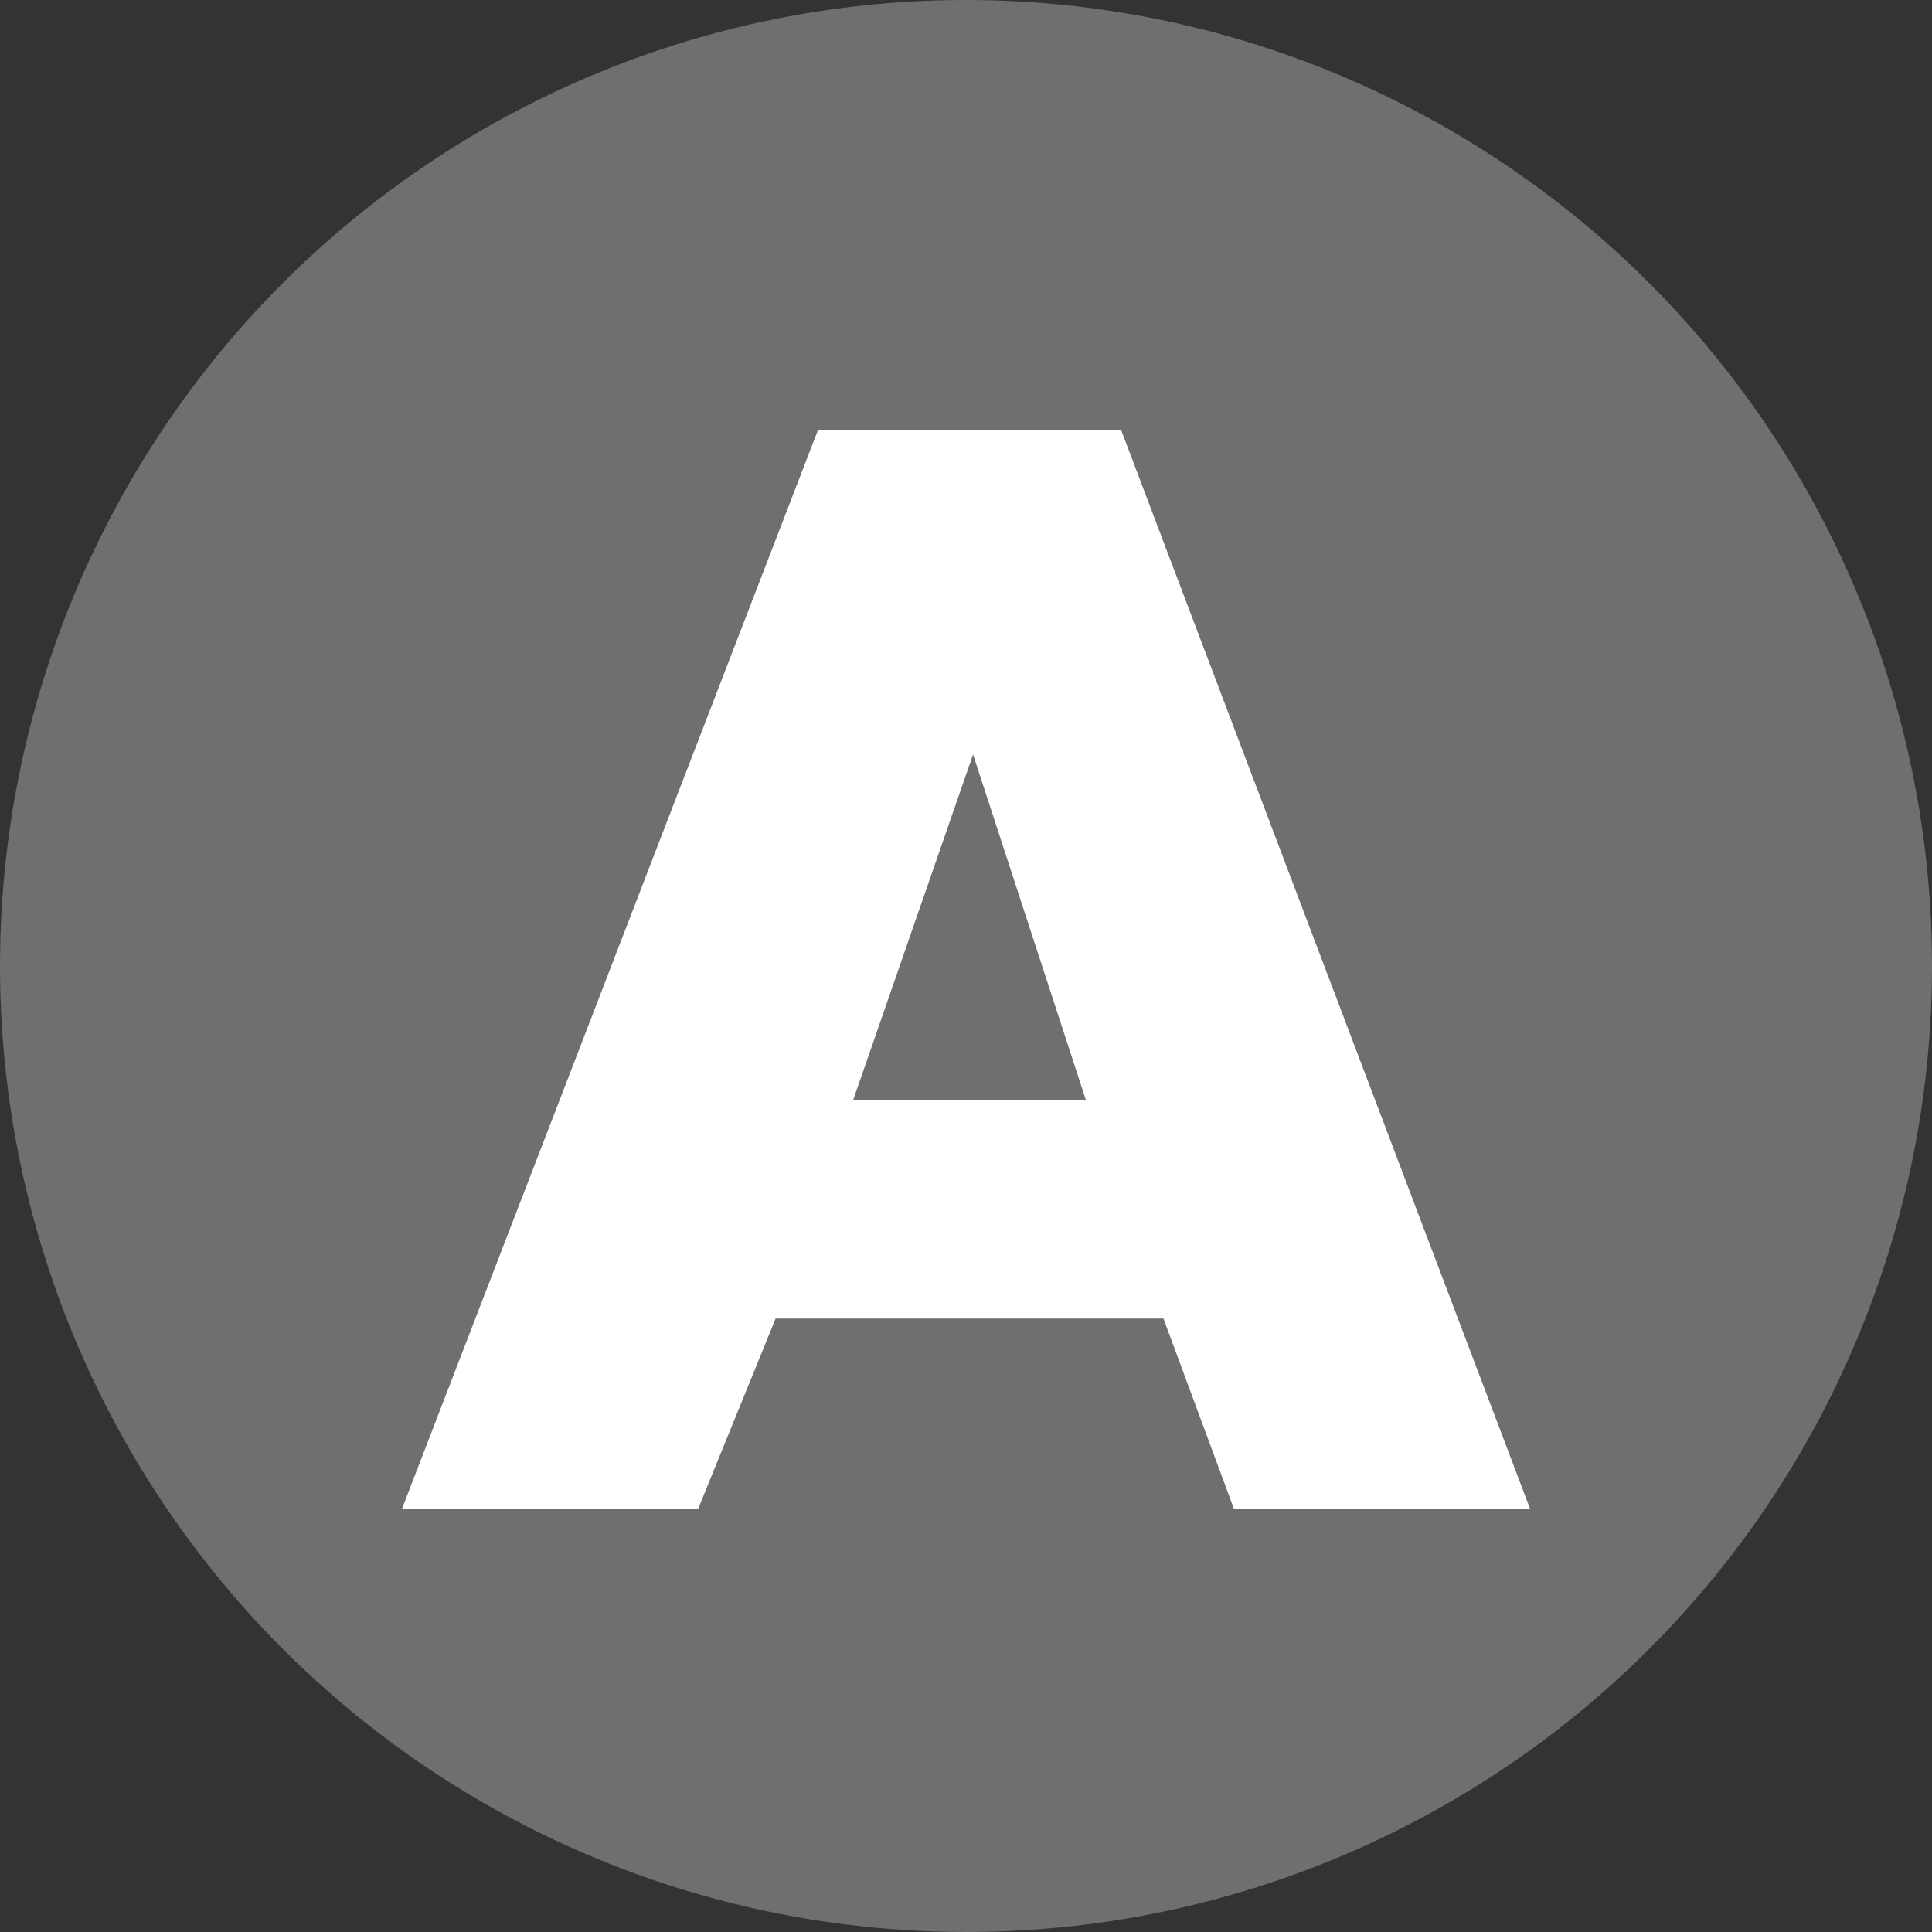
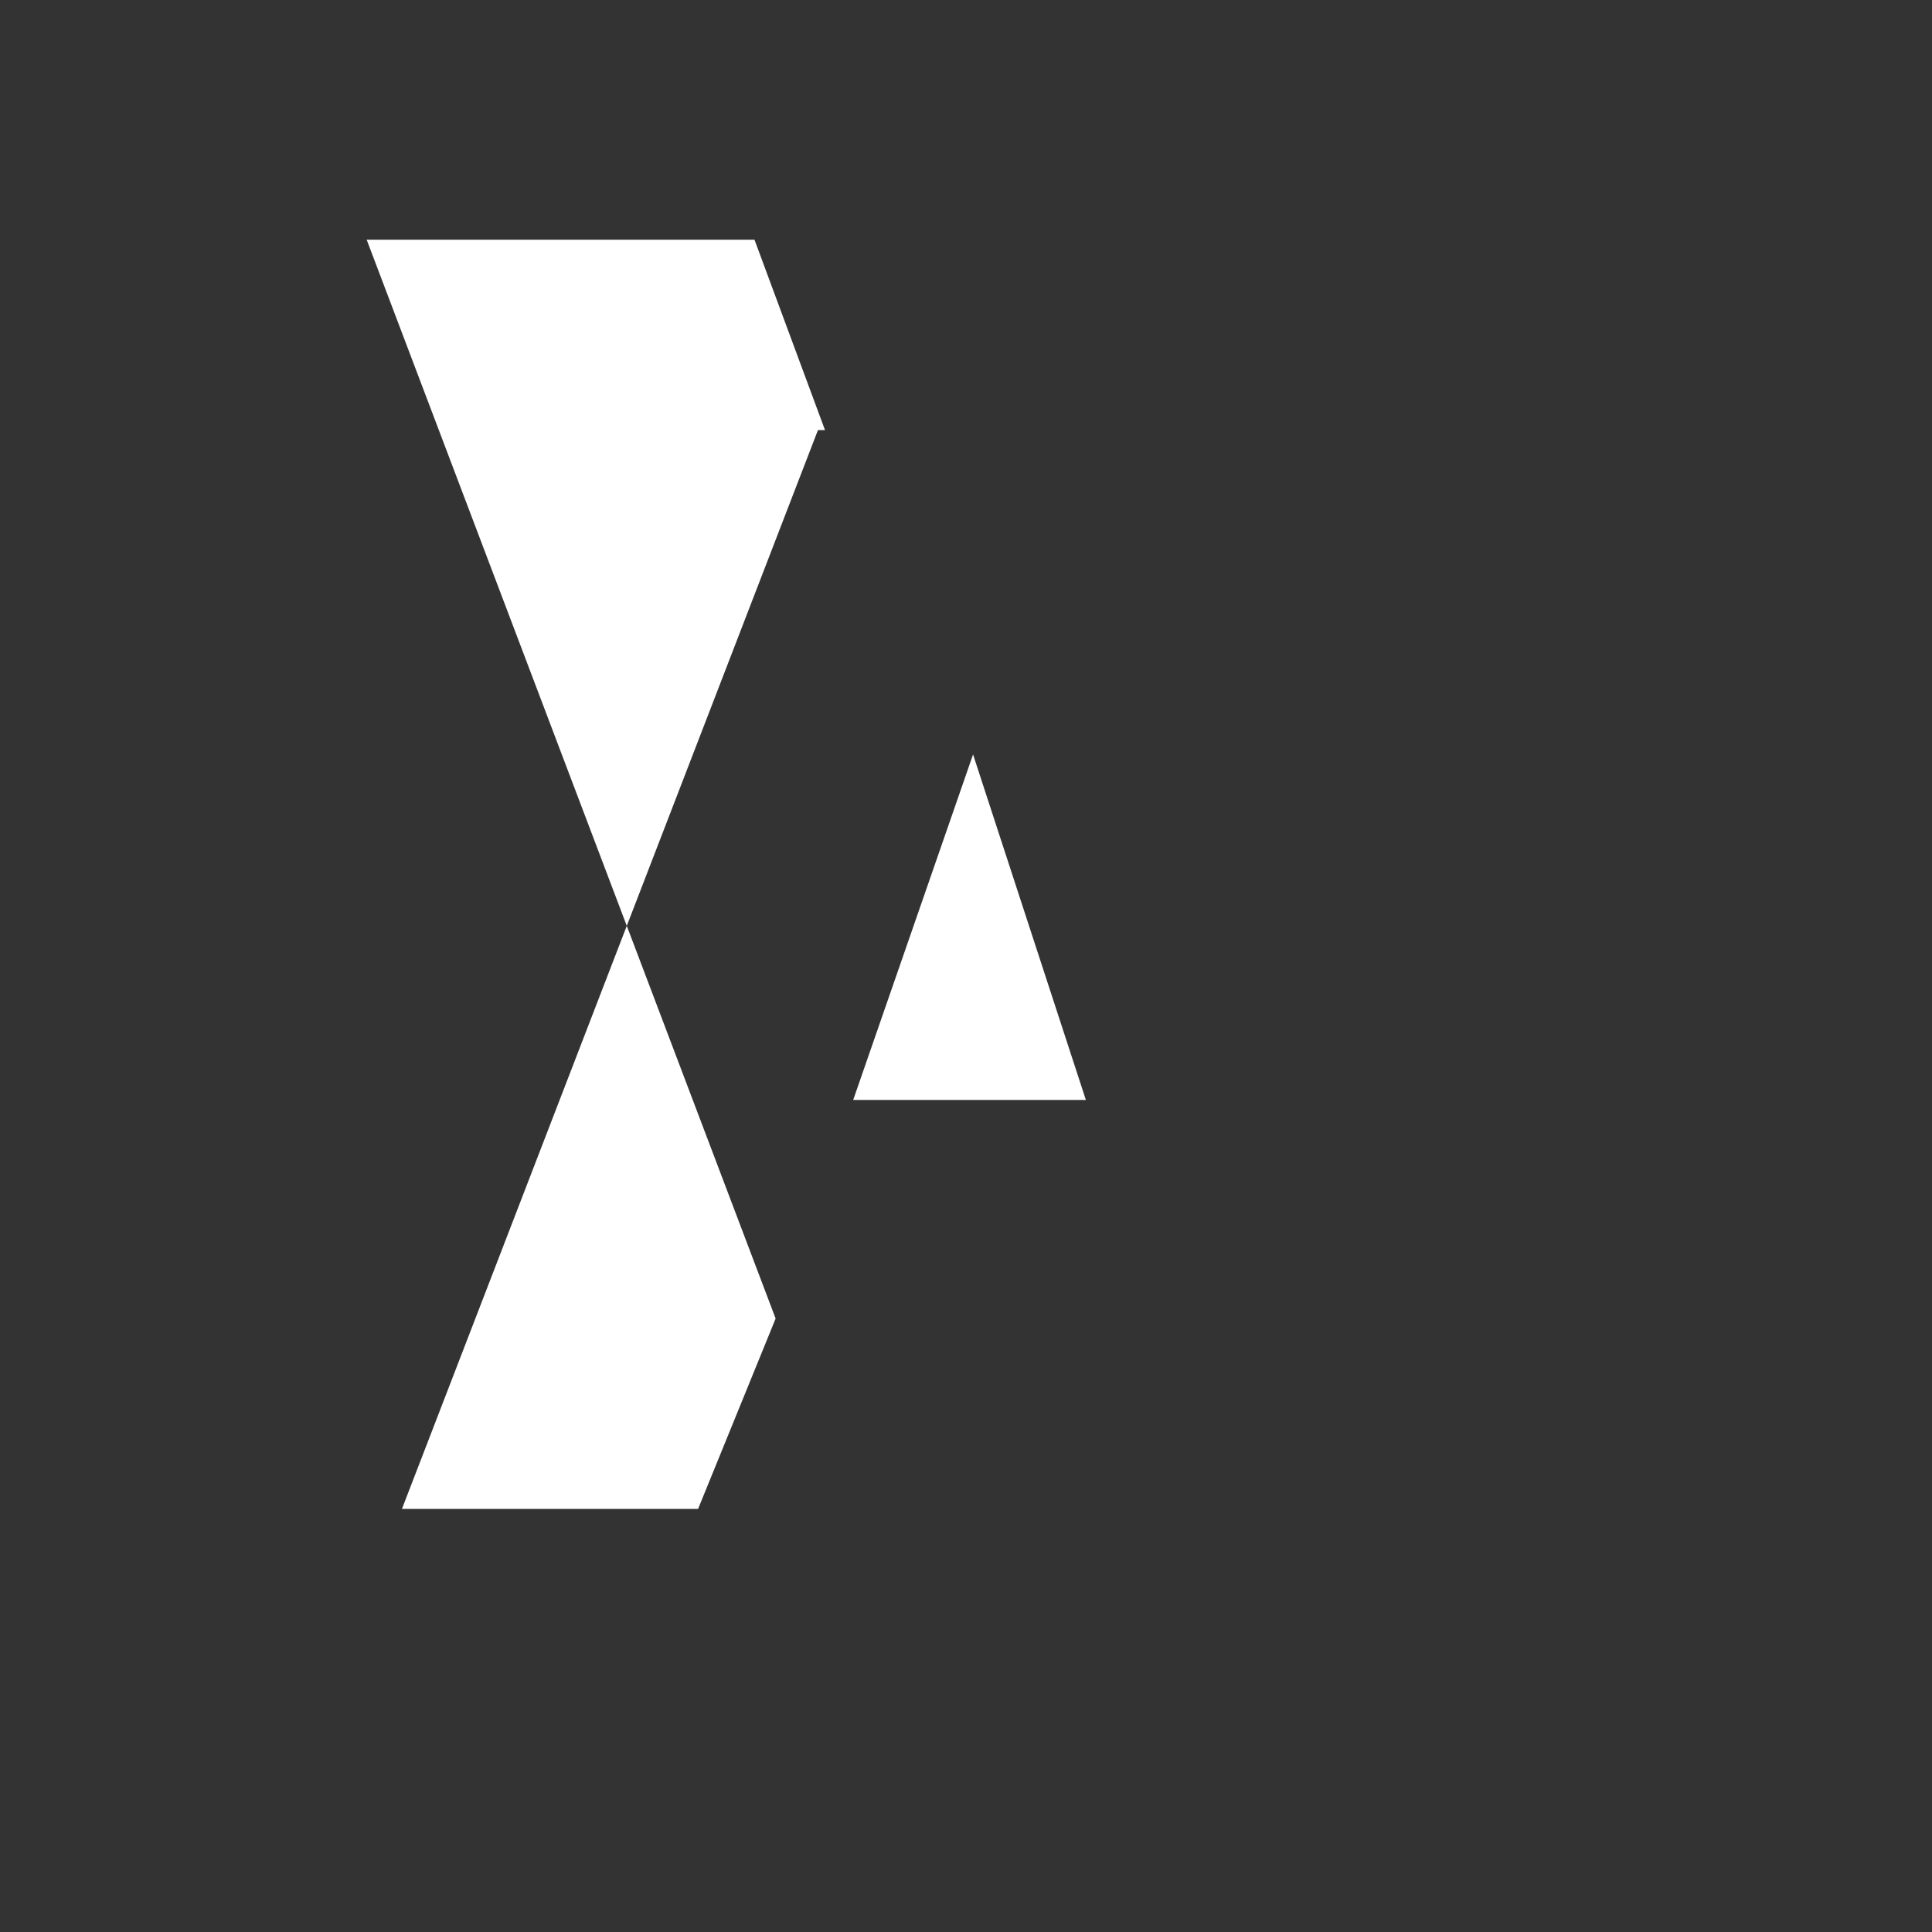
<svg xmlns="http://www.w3.org/2000/svg" id="svg4152" height="289mm" width="289mm" version="1.1" viewBox="0 0 1024 1024">
  <rect x="0" y="0" width="1024" height="1024" fill="#333333" stroke="none" />
  <g id="layer1" transform="translate(-0 -28.362)">
-     <circle id="circle5970" cy="540.36" cx="512" r="512" fill="#706f6f" />
-     <path id="path5976" fill="#fff" d="m411.1 727.22-41.109 100.91h-156.96l220.5-571.8h160.7l216.76 571.8h-156.96l-37.372-100.91h-205.55zm104.64-298.98-63.533 183.12h123.33l-59.796-183.12z" />
+     <path id="path5976" fill="#fff" d="m411.1 727.22-41.109 100.91h-156.96l220.5-571.8h160.7h-156.96l-37.372-100.91h-205.55zm104.64-298.98-63.533 183.12h123.33l-59.796-183.12z" />
  </g>
</svg>